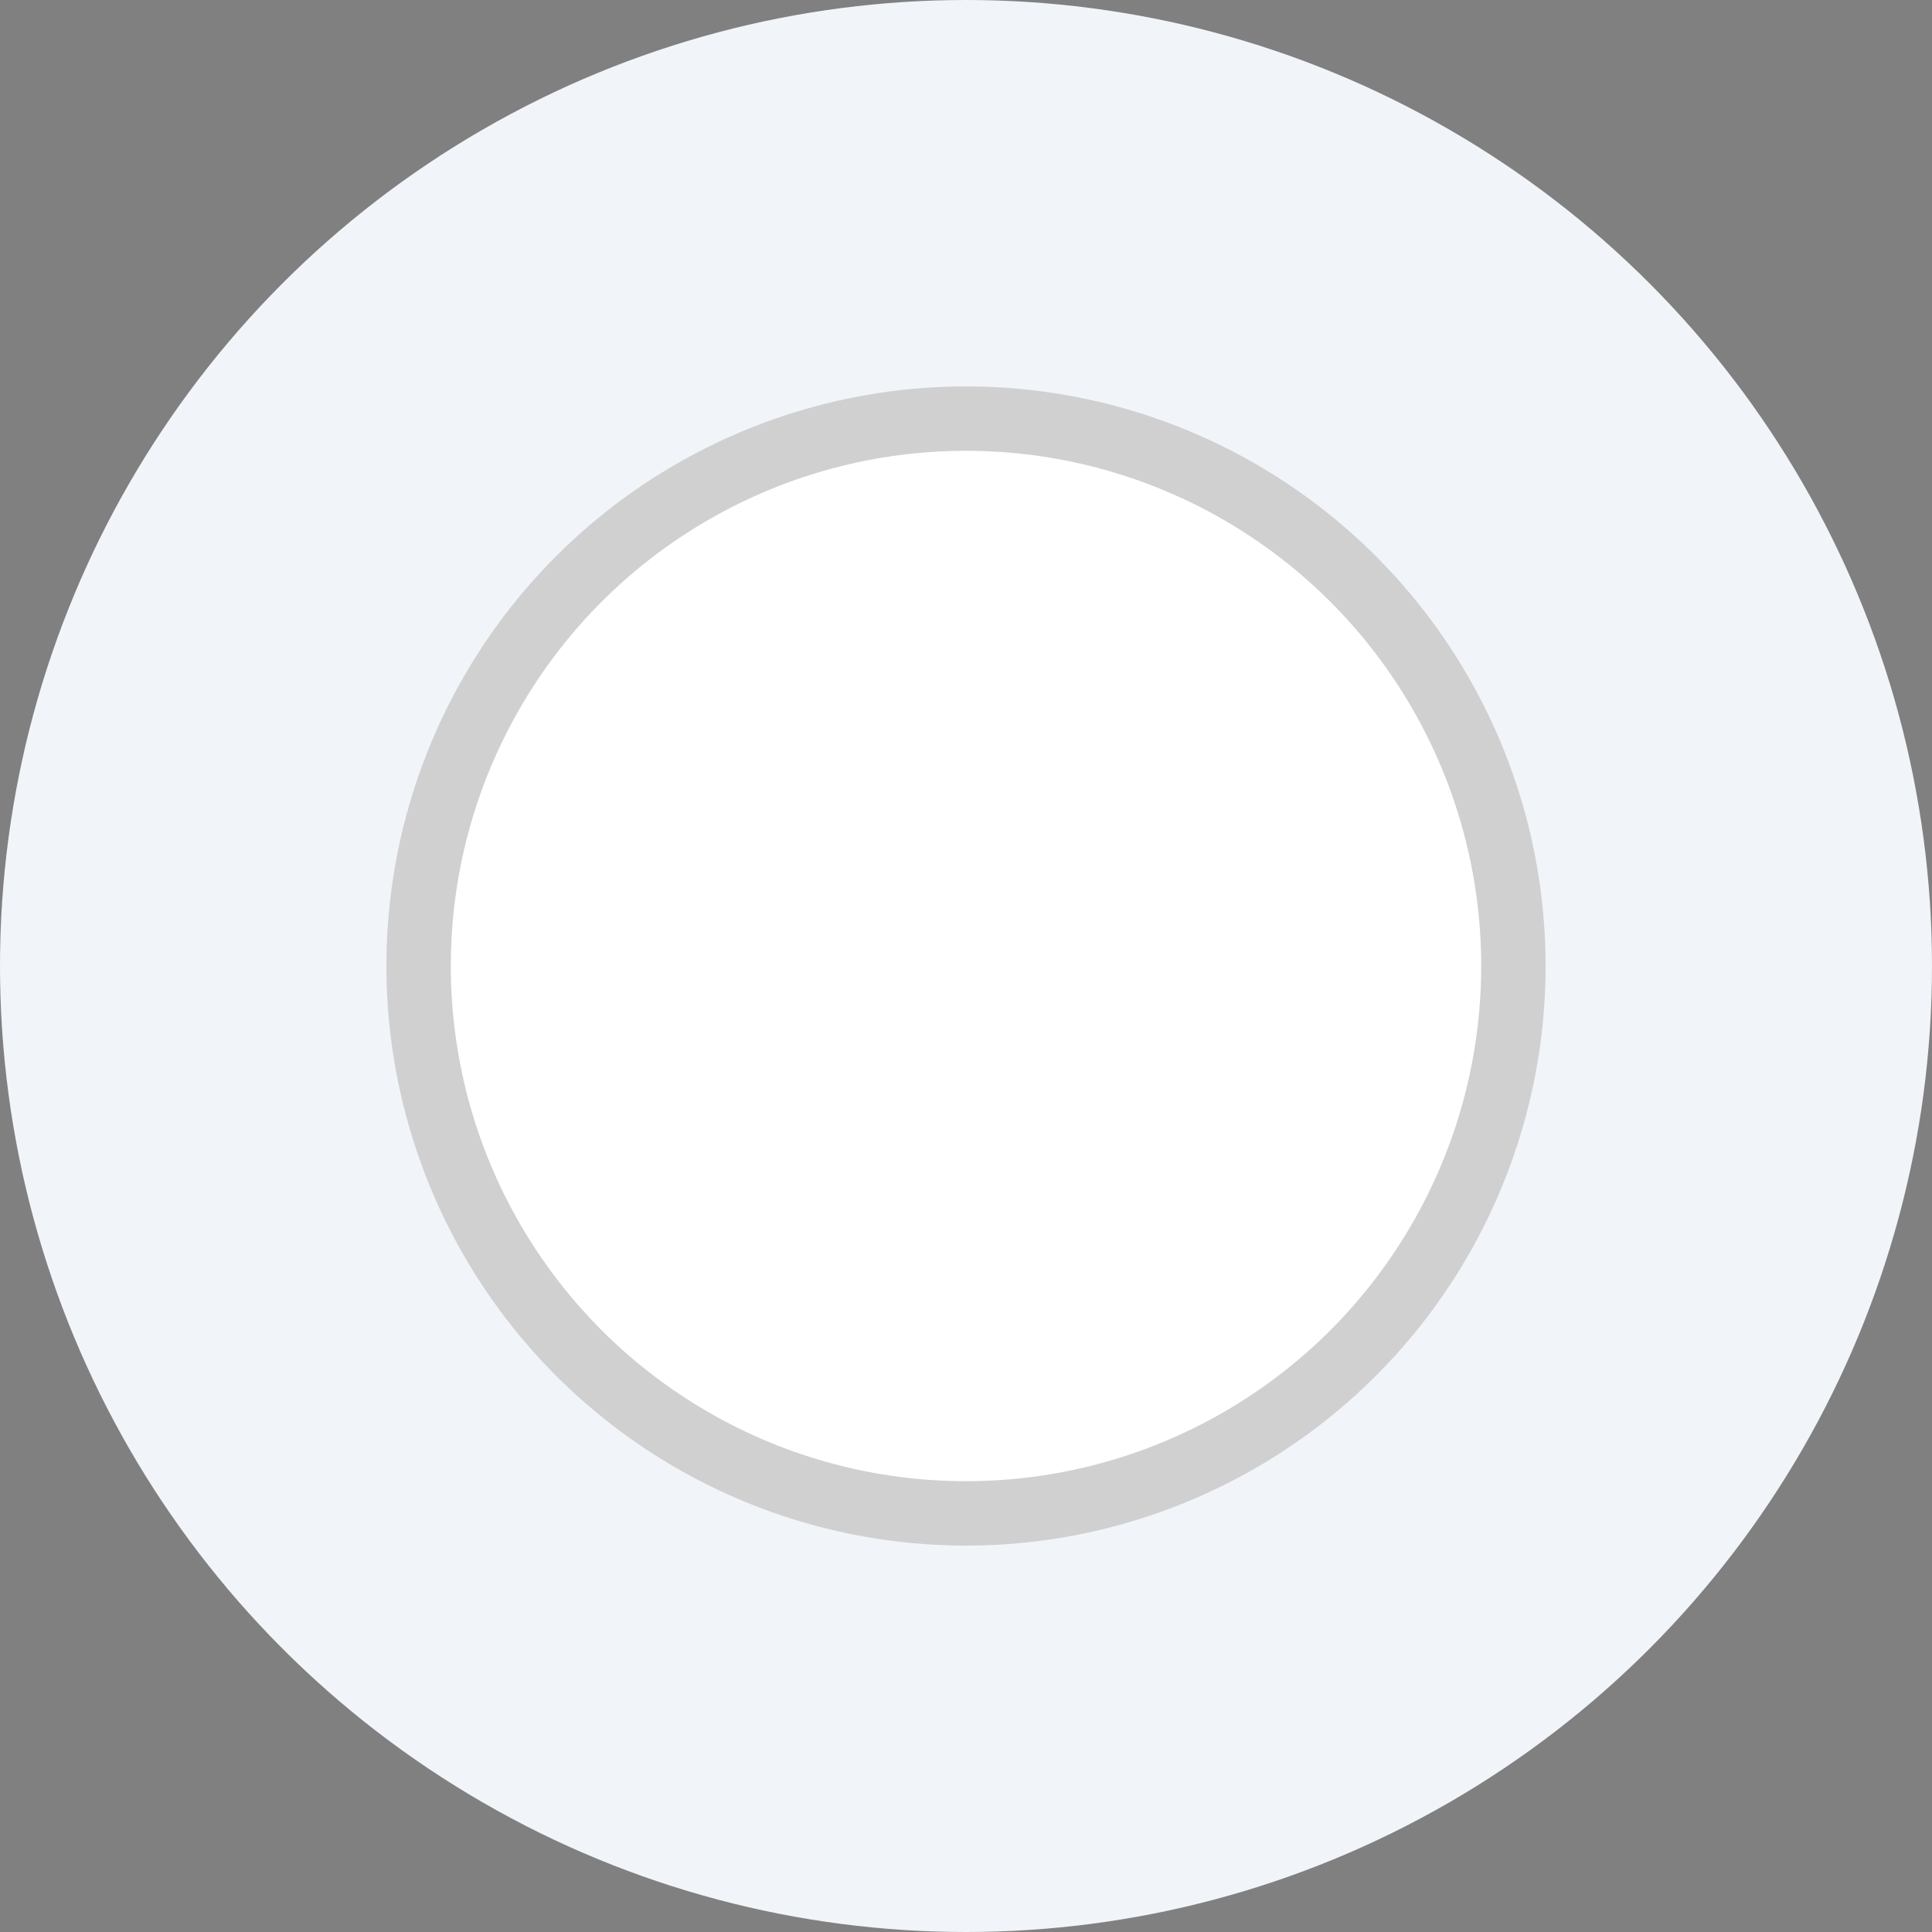
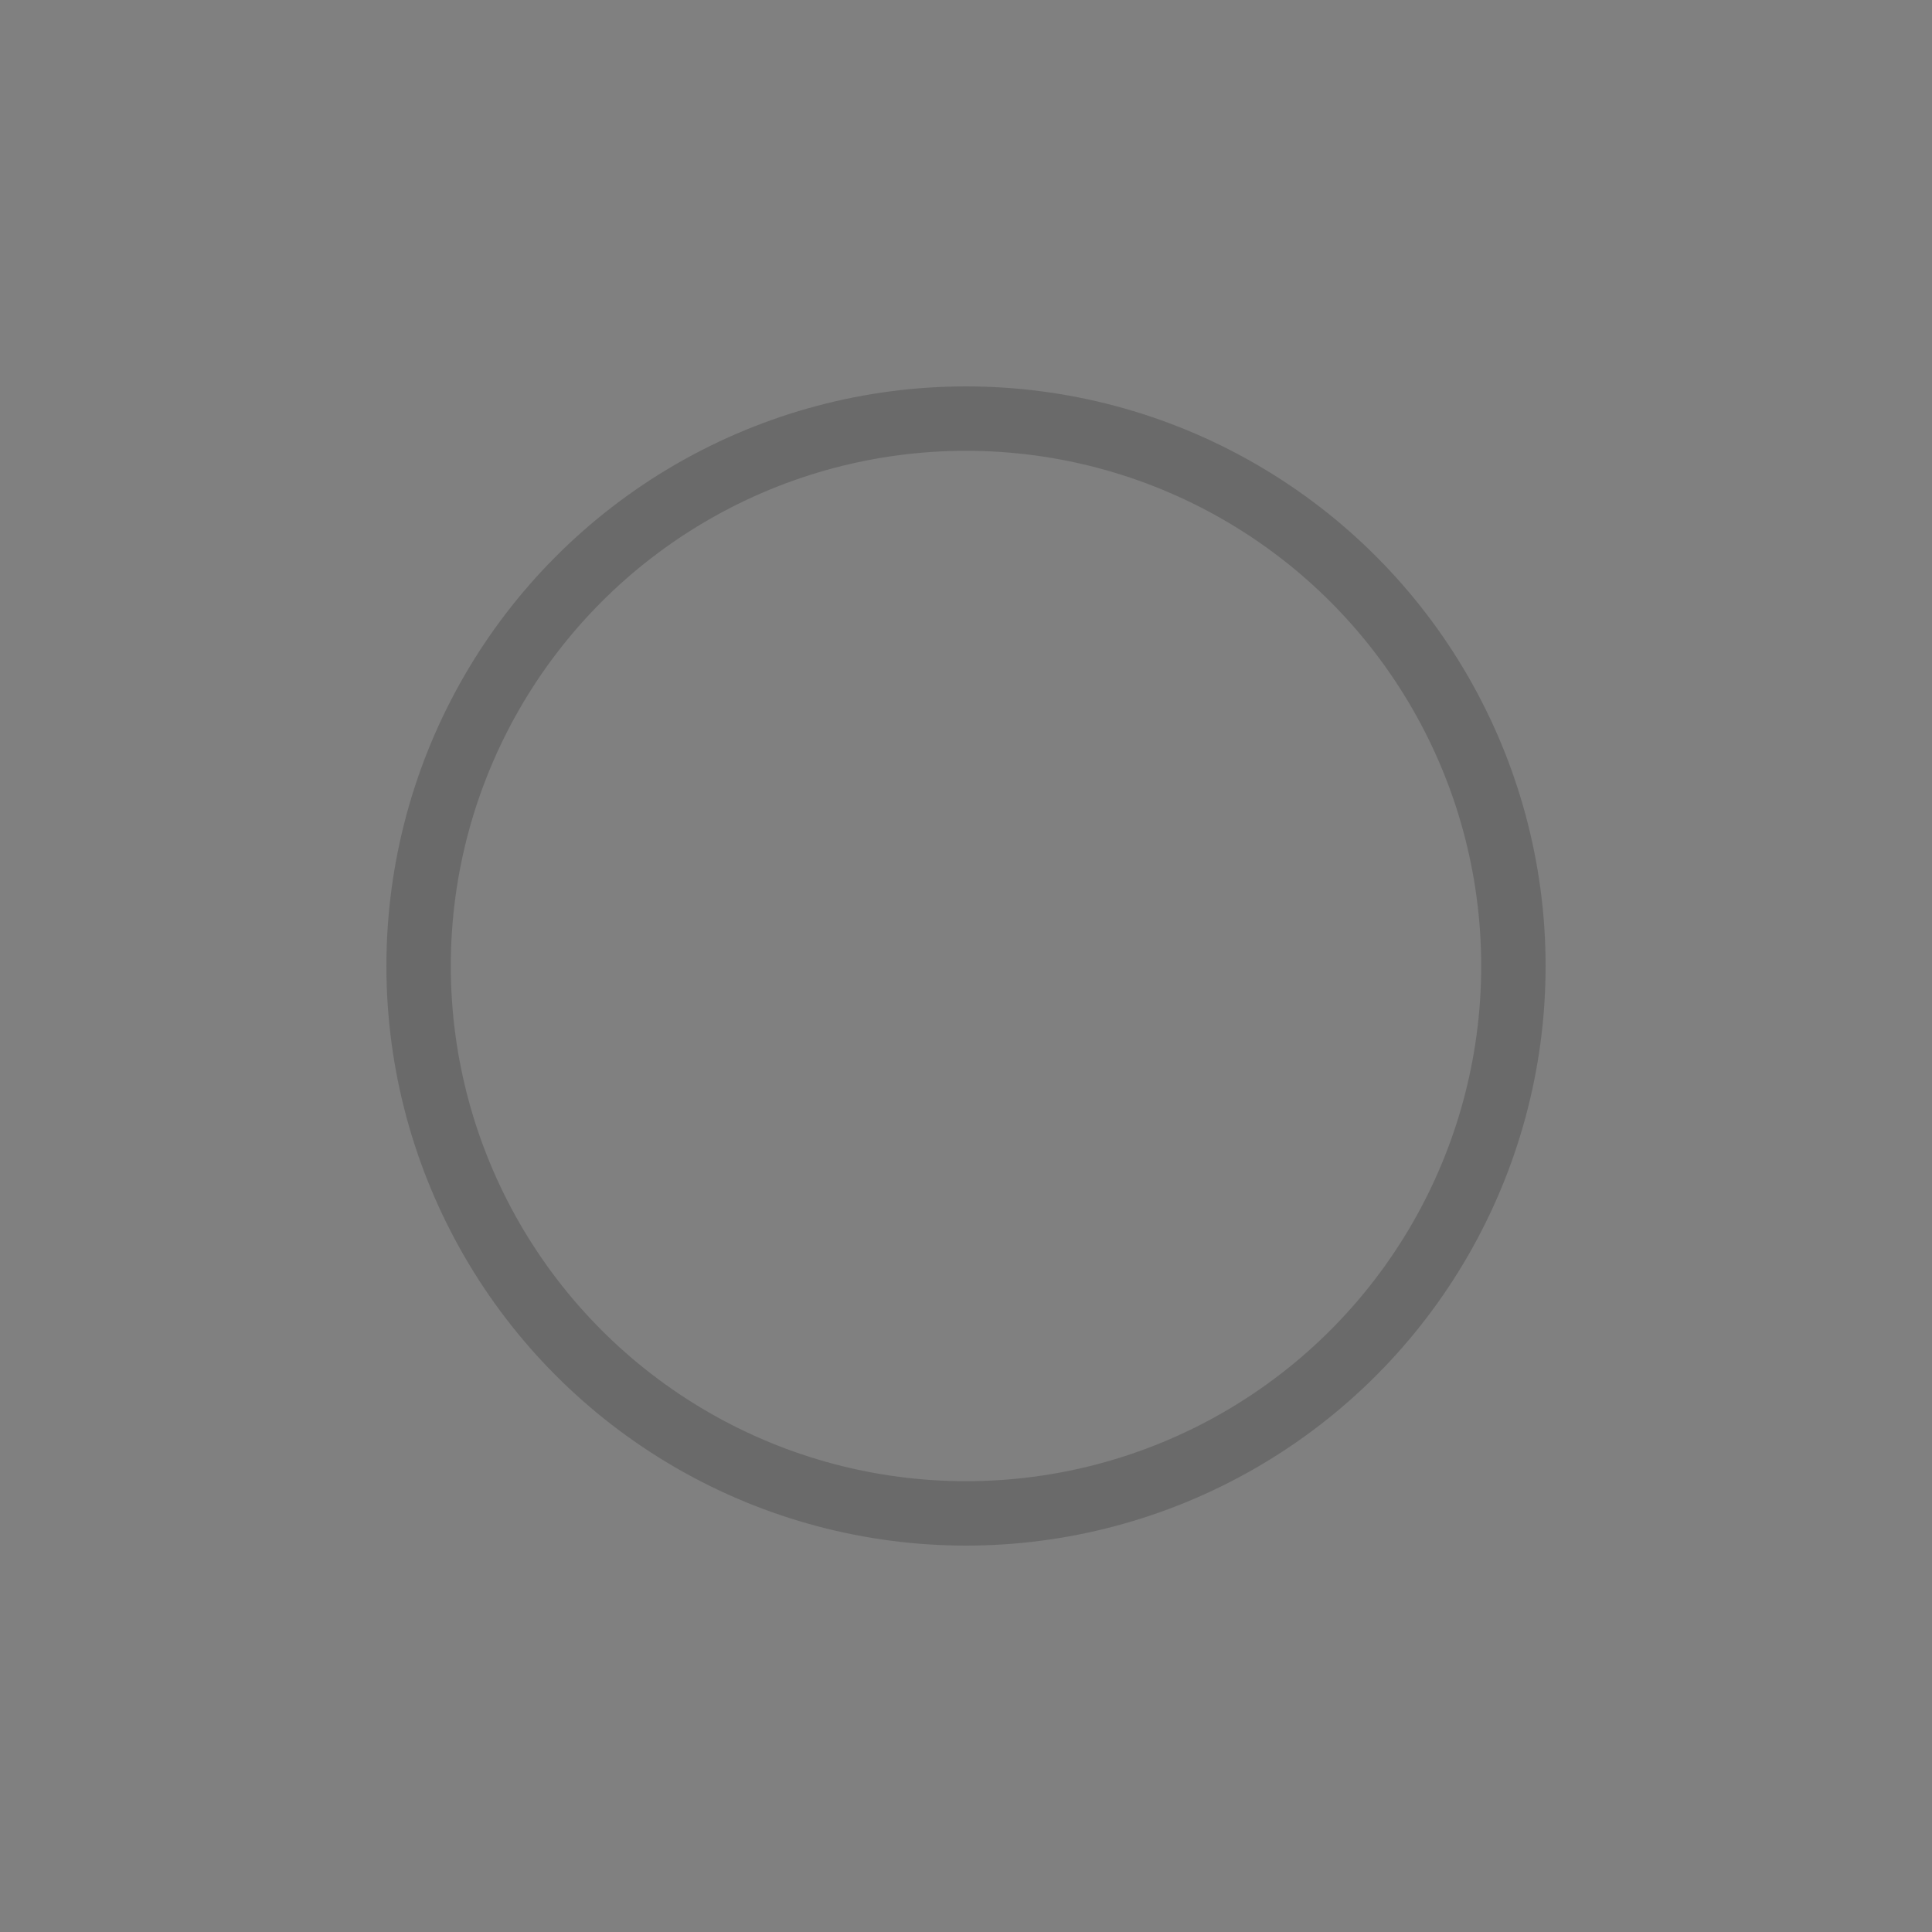
<svg xmlns="http://www.w3.org/2000/svg" width="30" height="30" viewBox="0 0 30 30" fill="none">
  <rect x="0" y="0" width="30" height="30" fill="#808080" stroke="none" />
-   <circle cx="15" cy="15" r="15" fill="#F1F4F8" />
-   <circle cx="15" cy="15" r="9" fill="white" />
  <circle cx="15" cy="15" r="8.5" stroke="#141414" stroke-opacity="0.2" />
</svg>